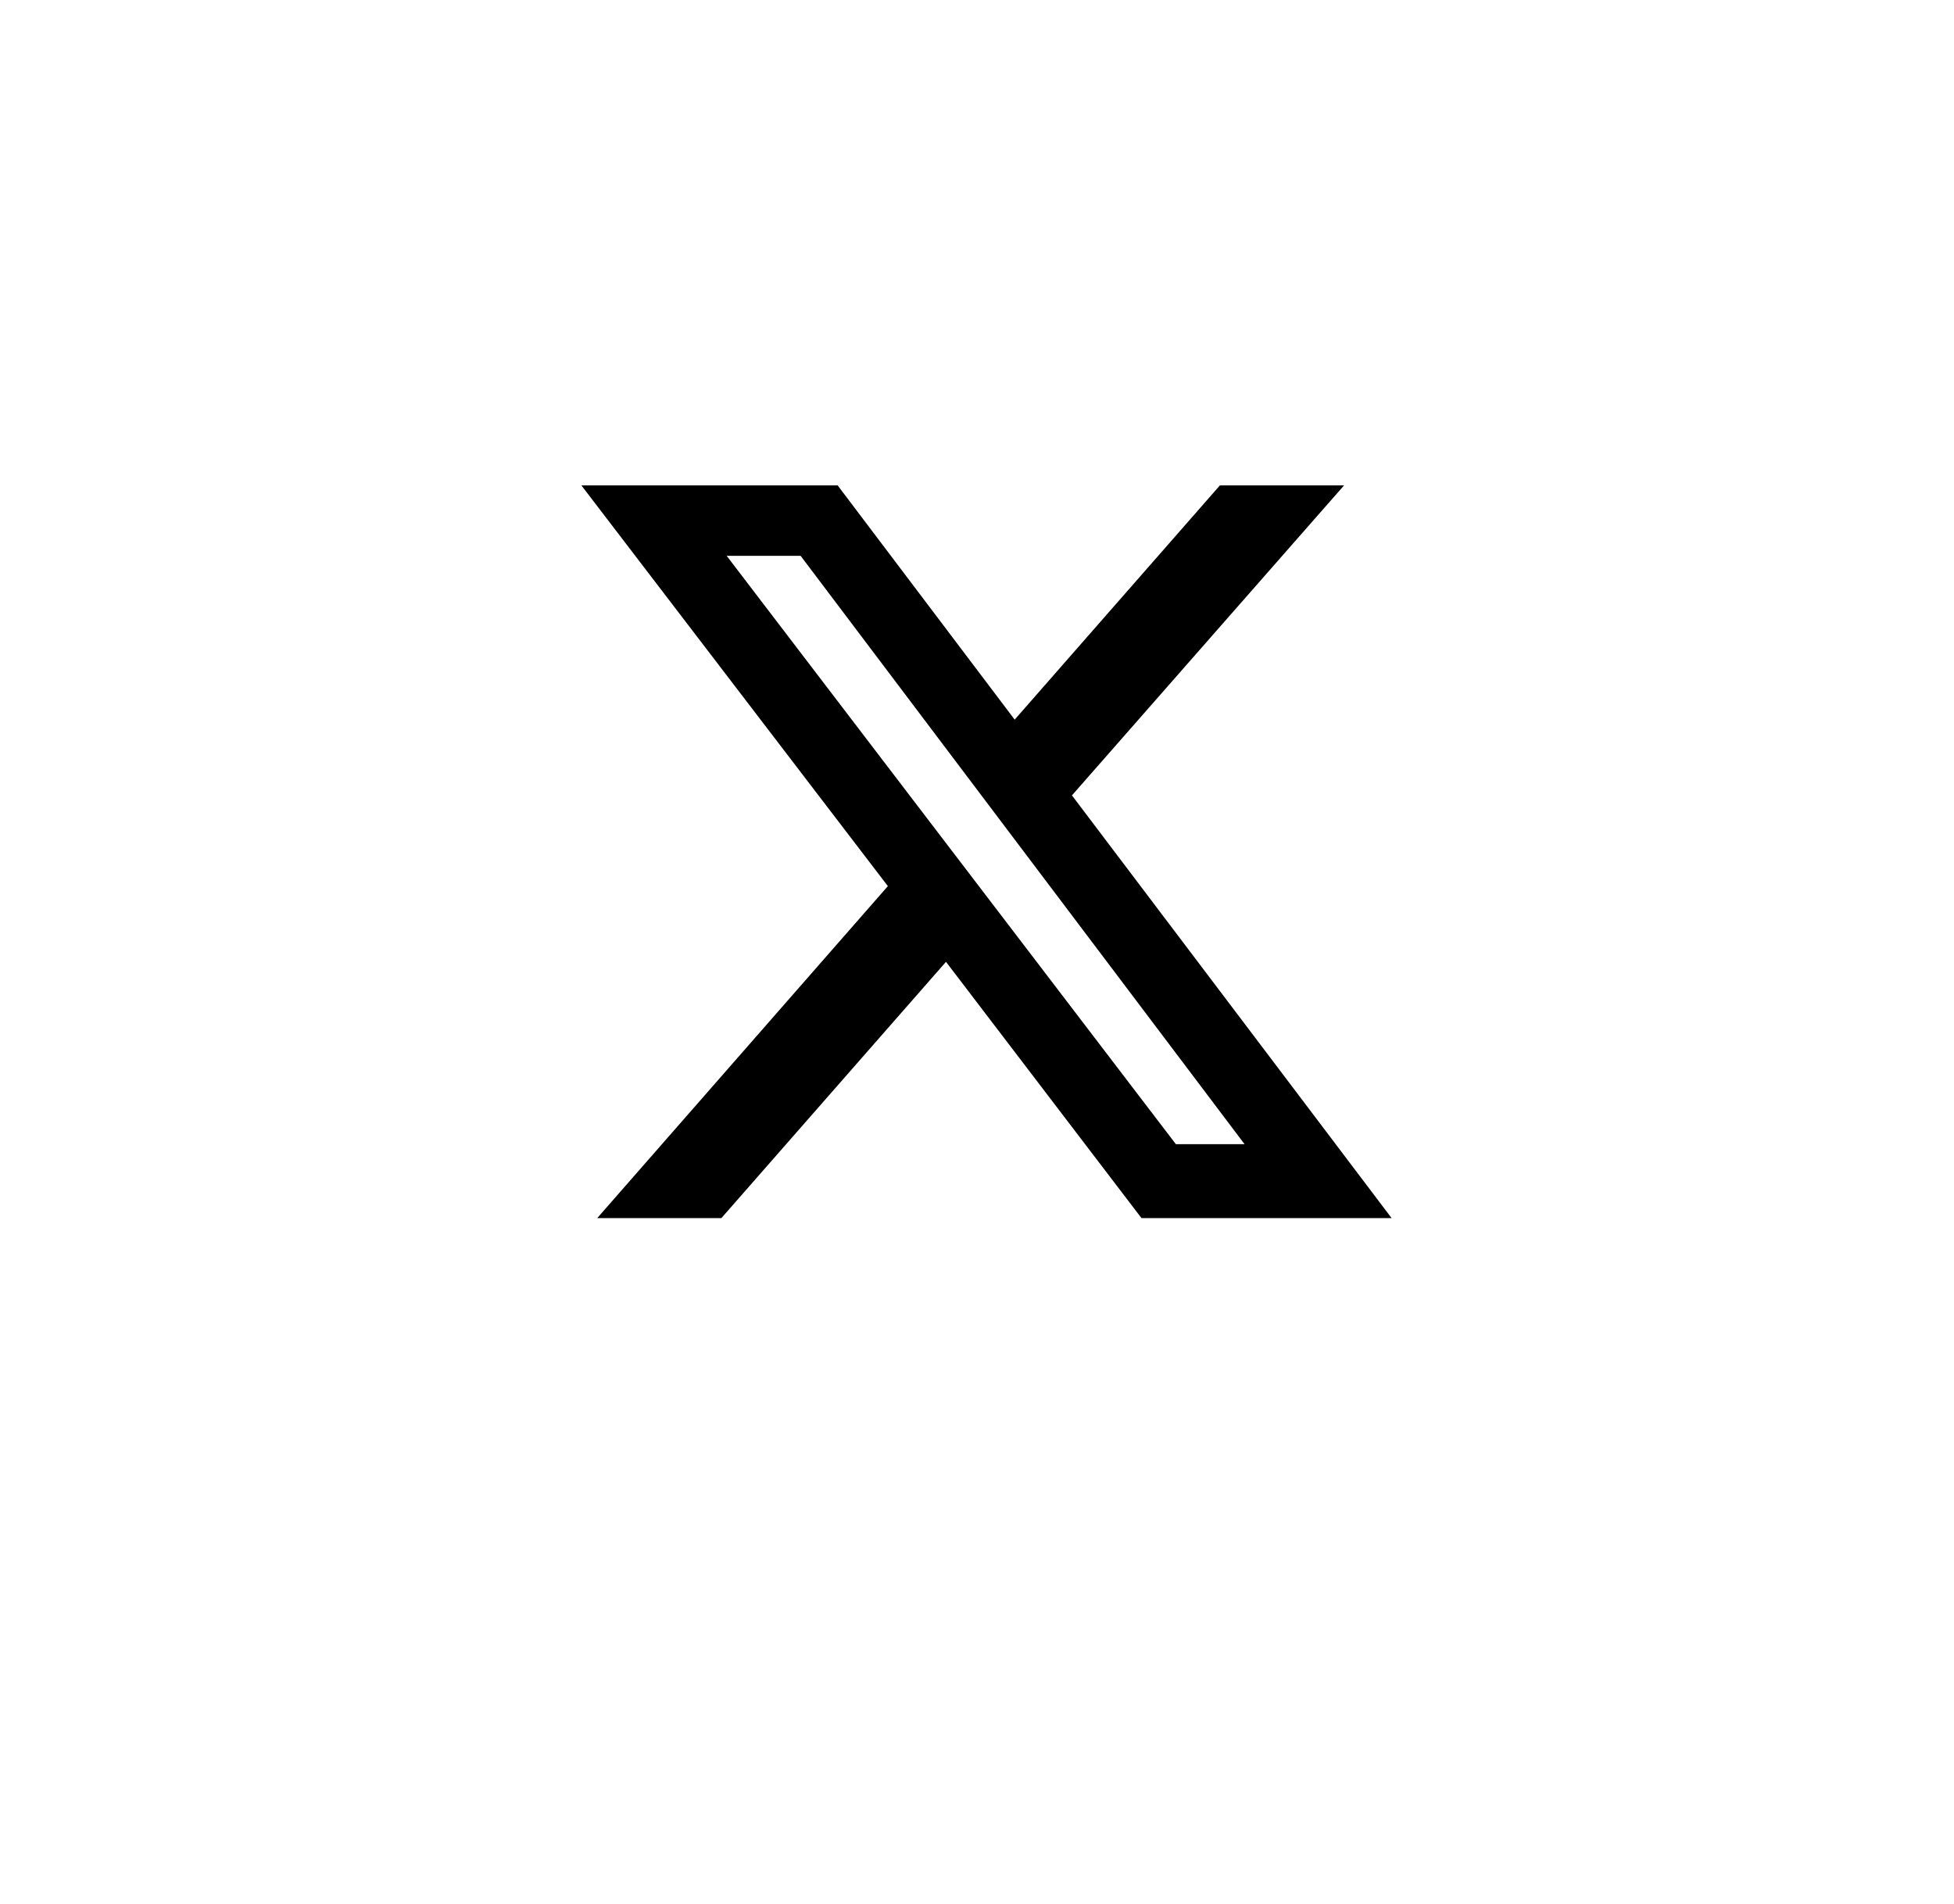
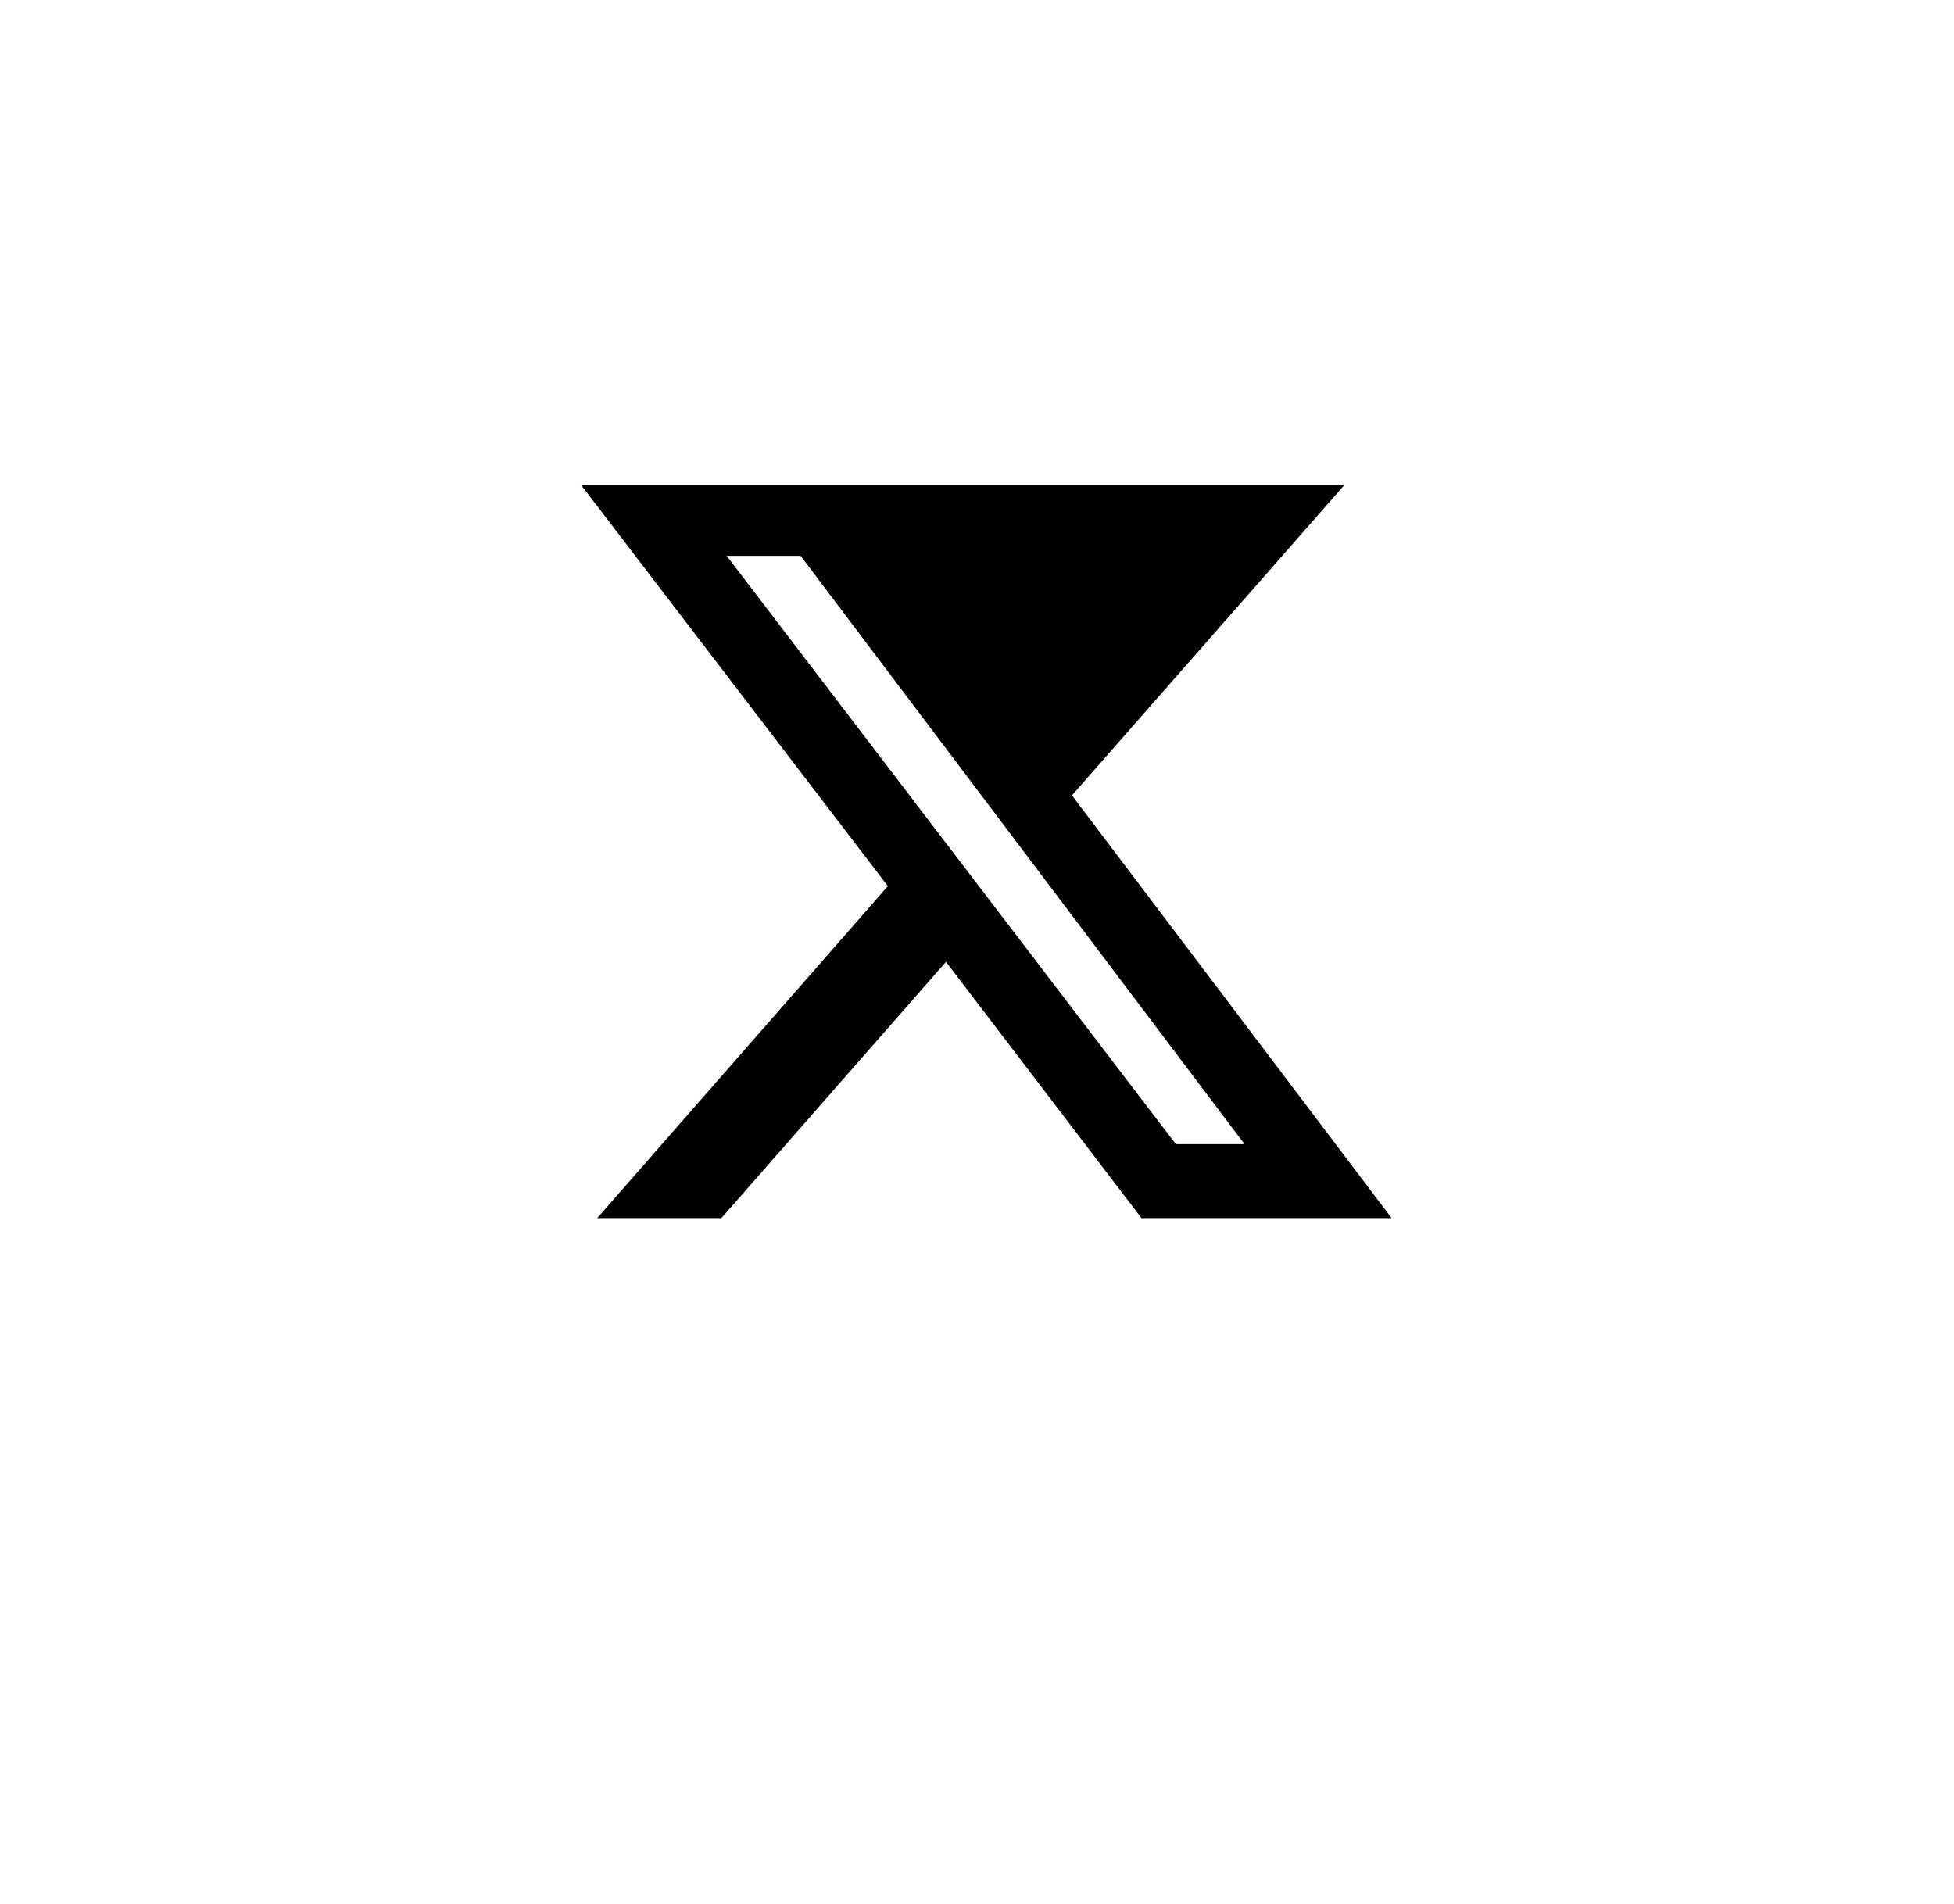
<svg xmlns="http://www.w3.org/2000/svg" width="39" height="38" viewBox="0 0 39 38" fill="none">
-   <path d="M24.348 9.688H26.826L21.395 15.875L27.775 24.312H22.783L18.881 19.197L14.398 24.312H11.92L17.721 17.686L11.604 9.688H16.719L20.252 14.363L24.348 9.688ZM23.469 22.836H24.84L15.98 11.094H14.504L23.469 22.836Z" fill="black" />
+   <path d="M24.348 9.688H26.826L21.395 15.875L27.775 24.312H22.783L18.881 19.197L14.398 24.312H11.92L17.721 17.686L11.604 9.688H16.719L24.348 9.688ZM23.469 22.836H24.84L15.98 11.094H14.504L23.469 22.836Z" fill="black" />
</svg>